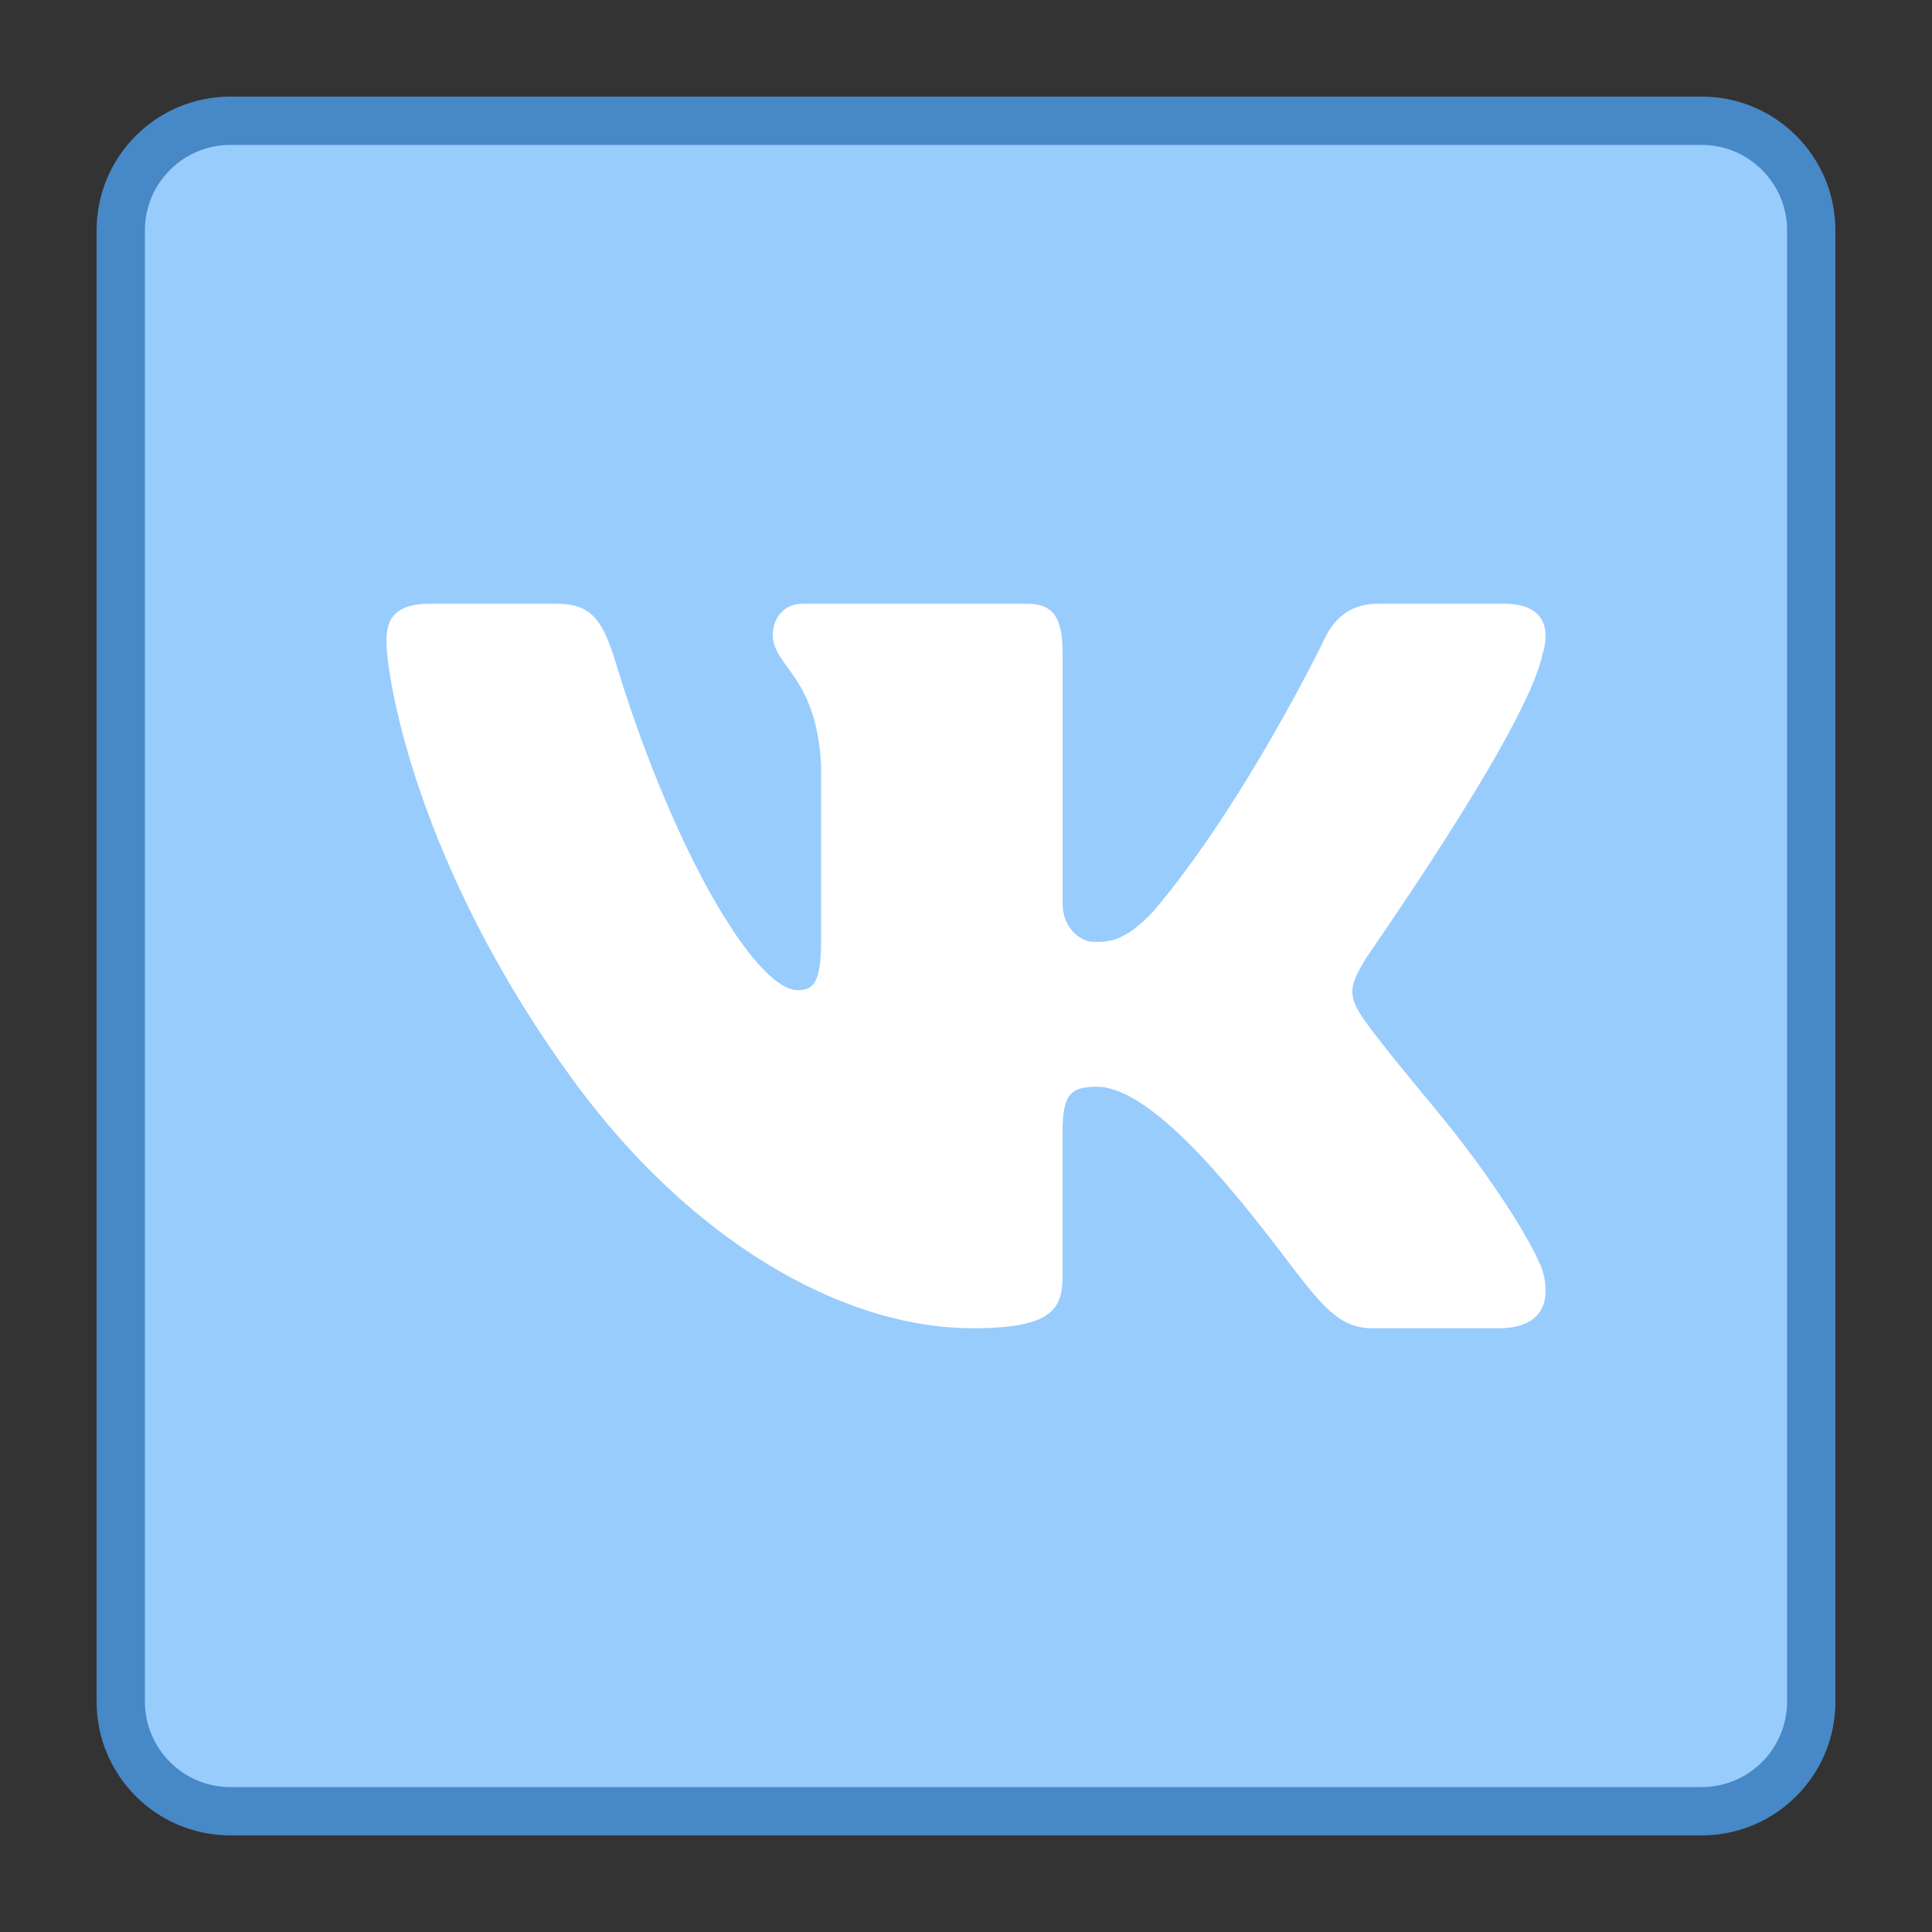
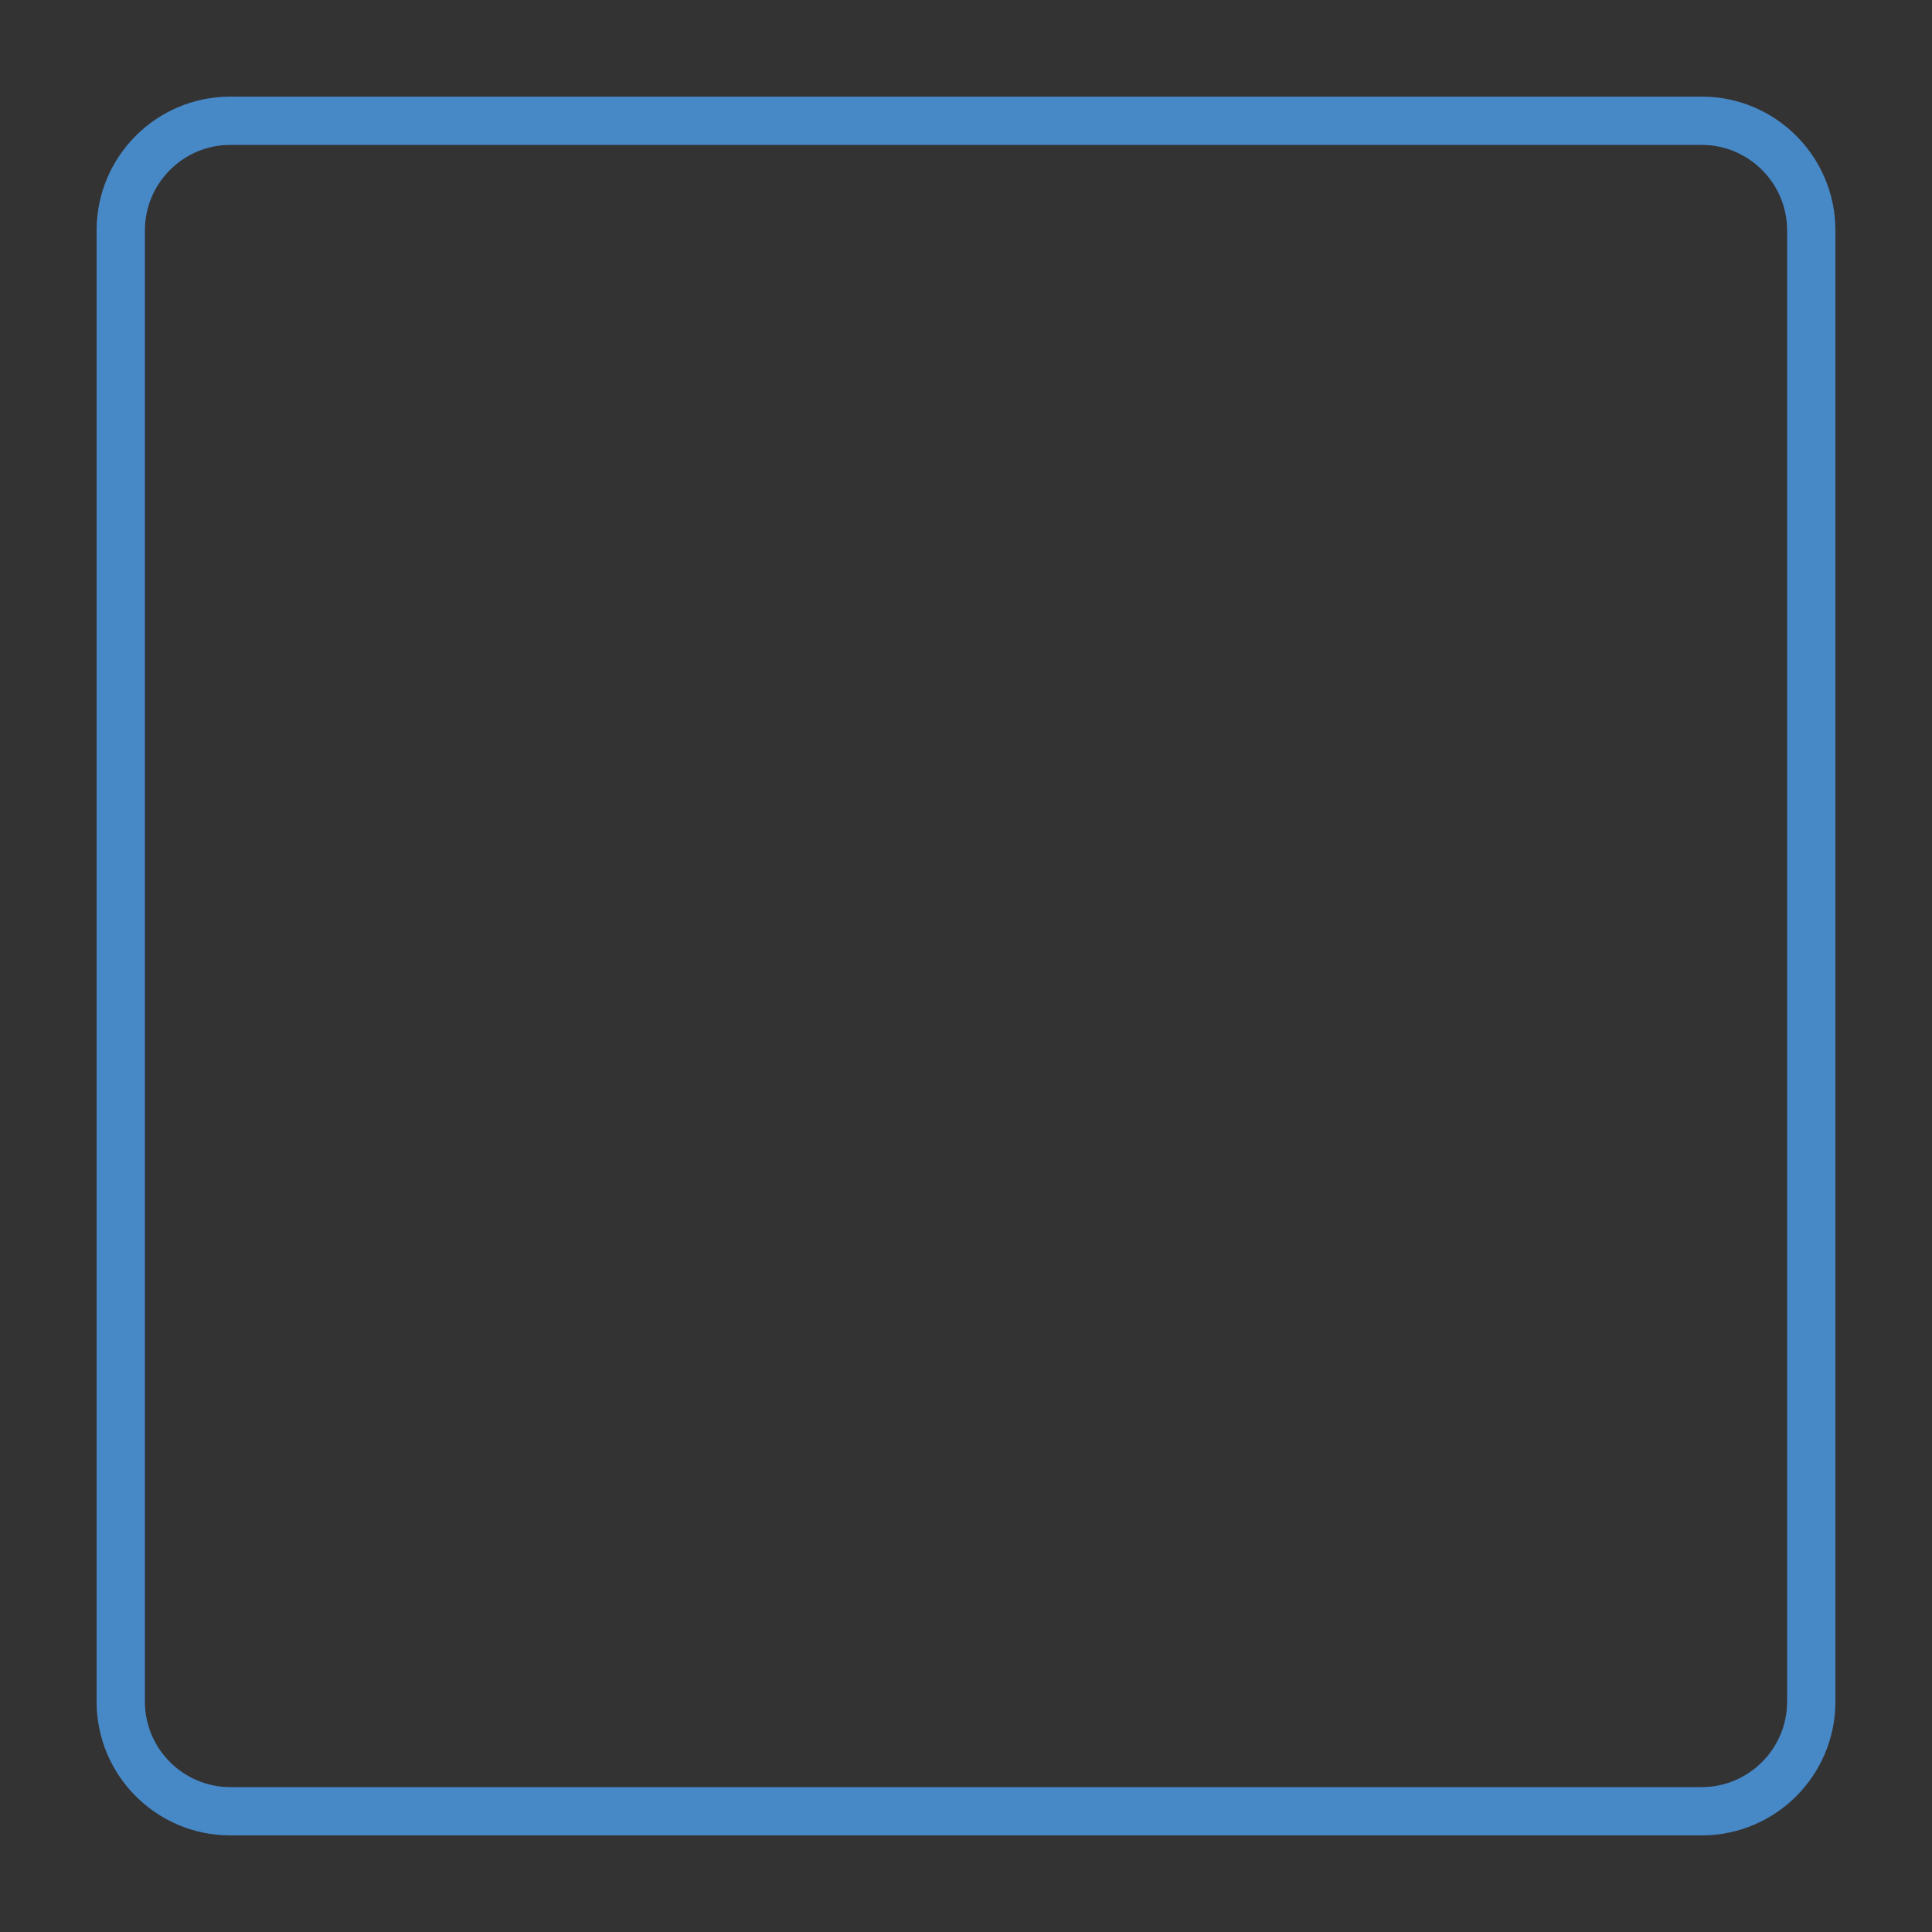
<svg xmlns="http://www.w3.org/2000/svg" viewBox="0 0 40 40" width="40px" height="40px">
  <rect x="0" y="0" width="40" height="40" fill="#333333" stroke="none" />
-   <path fill="#98ccfd" d="M4.769,37.5c-1.251,0-2.269-1.019-2.269-2.27V4.77c0-1.251,1.018-2.27,2.269-2.27h30.462 c1.251,0,2.269,1.019,2.269,2.27v30.46c0,1.251-1.018,2.27-2.269,2.27H4.769z" />
  <path fill="#4788c7" d="M35.231,3C36.206,3,37,3.794,37,4.769v30.462C37,36.206,36.206,37,35.231,37H4.769 C3.794,37,3,36.206,3,35.231V4.769C3,3.794,3.794,3,4.769,3H35.231 M35.231,2H4.769C3.24,2,2,3.24,2,4.769v30.462 C2,36.76,3.24,38,4.769,38h30.462C36.76,38,38,36.76,38,35.231V4.769C38,3.24,36.76,2,35.231,2L35.231,2z" />
-   <path fill="#fff" d="M31.937,13.541c0.046-0.151,0.068-0.291,0.062-0.416c-0.015-0.362-0.264-0.625-0.85-0.625h-2.618 c-0.661,0-0.966,0.4-1.144,0.801c0,0-1.632,3.359-3.513,5.574c-0.61,0.641-0.92,0.625-1.25,0.625C22.447,19.5,22,19.286,22,18.699 v-5.185c0-0.694-0.173-1.014-0.732-1.014h-4.649C16.212,12.5,16,12.82,16,13.141c0,0.667,0.898,0.827,1,2.696v3.623 c0,0.88-0.153,1.04-0.483,1.04c-0.89,0-2.642-3-3.815-6.932c-0.254-0.774-0.508-1.068-1.169-1.068H8.89 C8.127,12.5,8,12.874,8,13.274c0,0.721,0.6,4.619,3.875,9.101c2.375,3.25,5.504,5.125,8.274,5.125c1.678,0,1.85-0.427,1.85-1.094 v-2.972C22,22.633,22.183,22.5,22.717,22.5c0.381,0,1.158,0.25,2.658,2c1.73,2.018,2.044,3,3.036,3h2.618 c0.608,0,0.957-0.255,0.971-0.75c0.003-0.126-0.015-0.267-0.056-0.424C31.75,25.75,30.86,24.342,29.75,23 c-0.615-0.743-1.222-1.479-1.501-1.879C28.062,20.86,27.991,20.676,28,20.5c0.009-0.185,0.105-0.361,0.249-0.607 C28.223,19.893,31.607,15.142,31.937,13.541z" />
</svg>